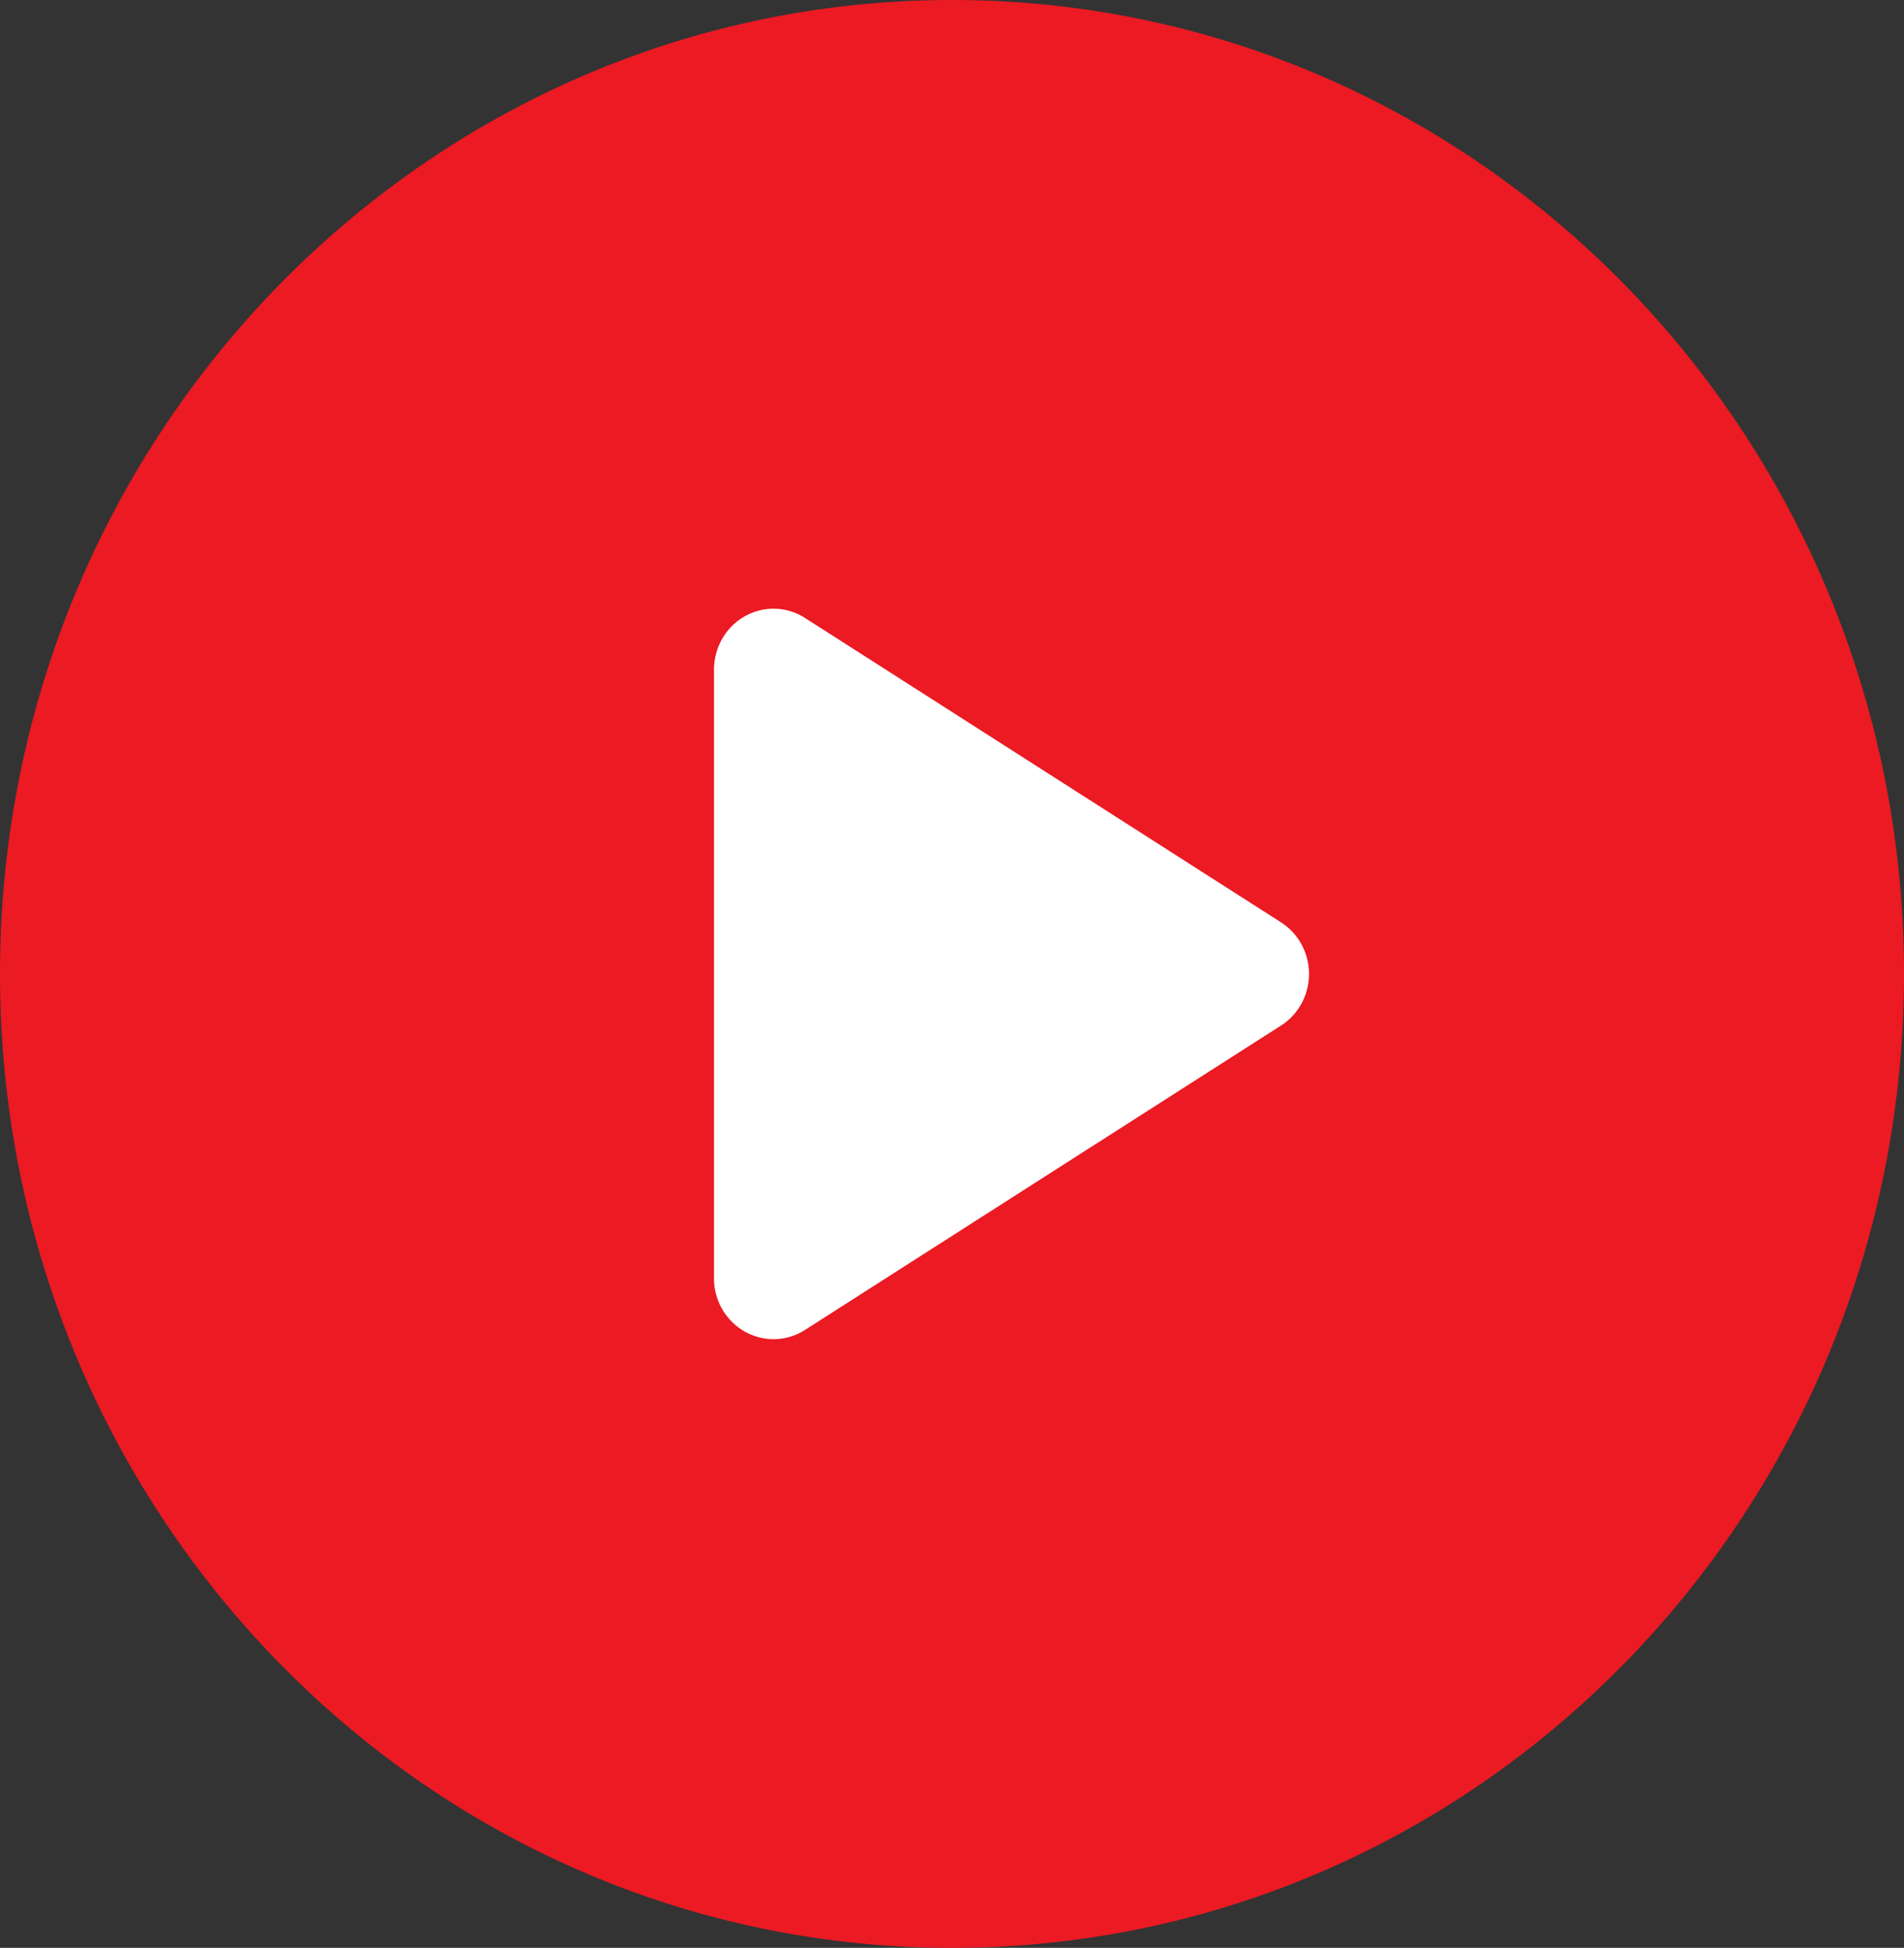
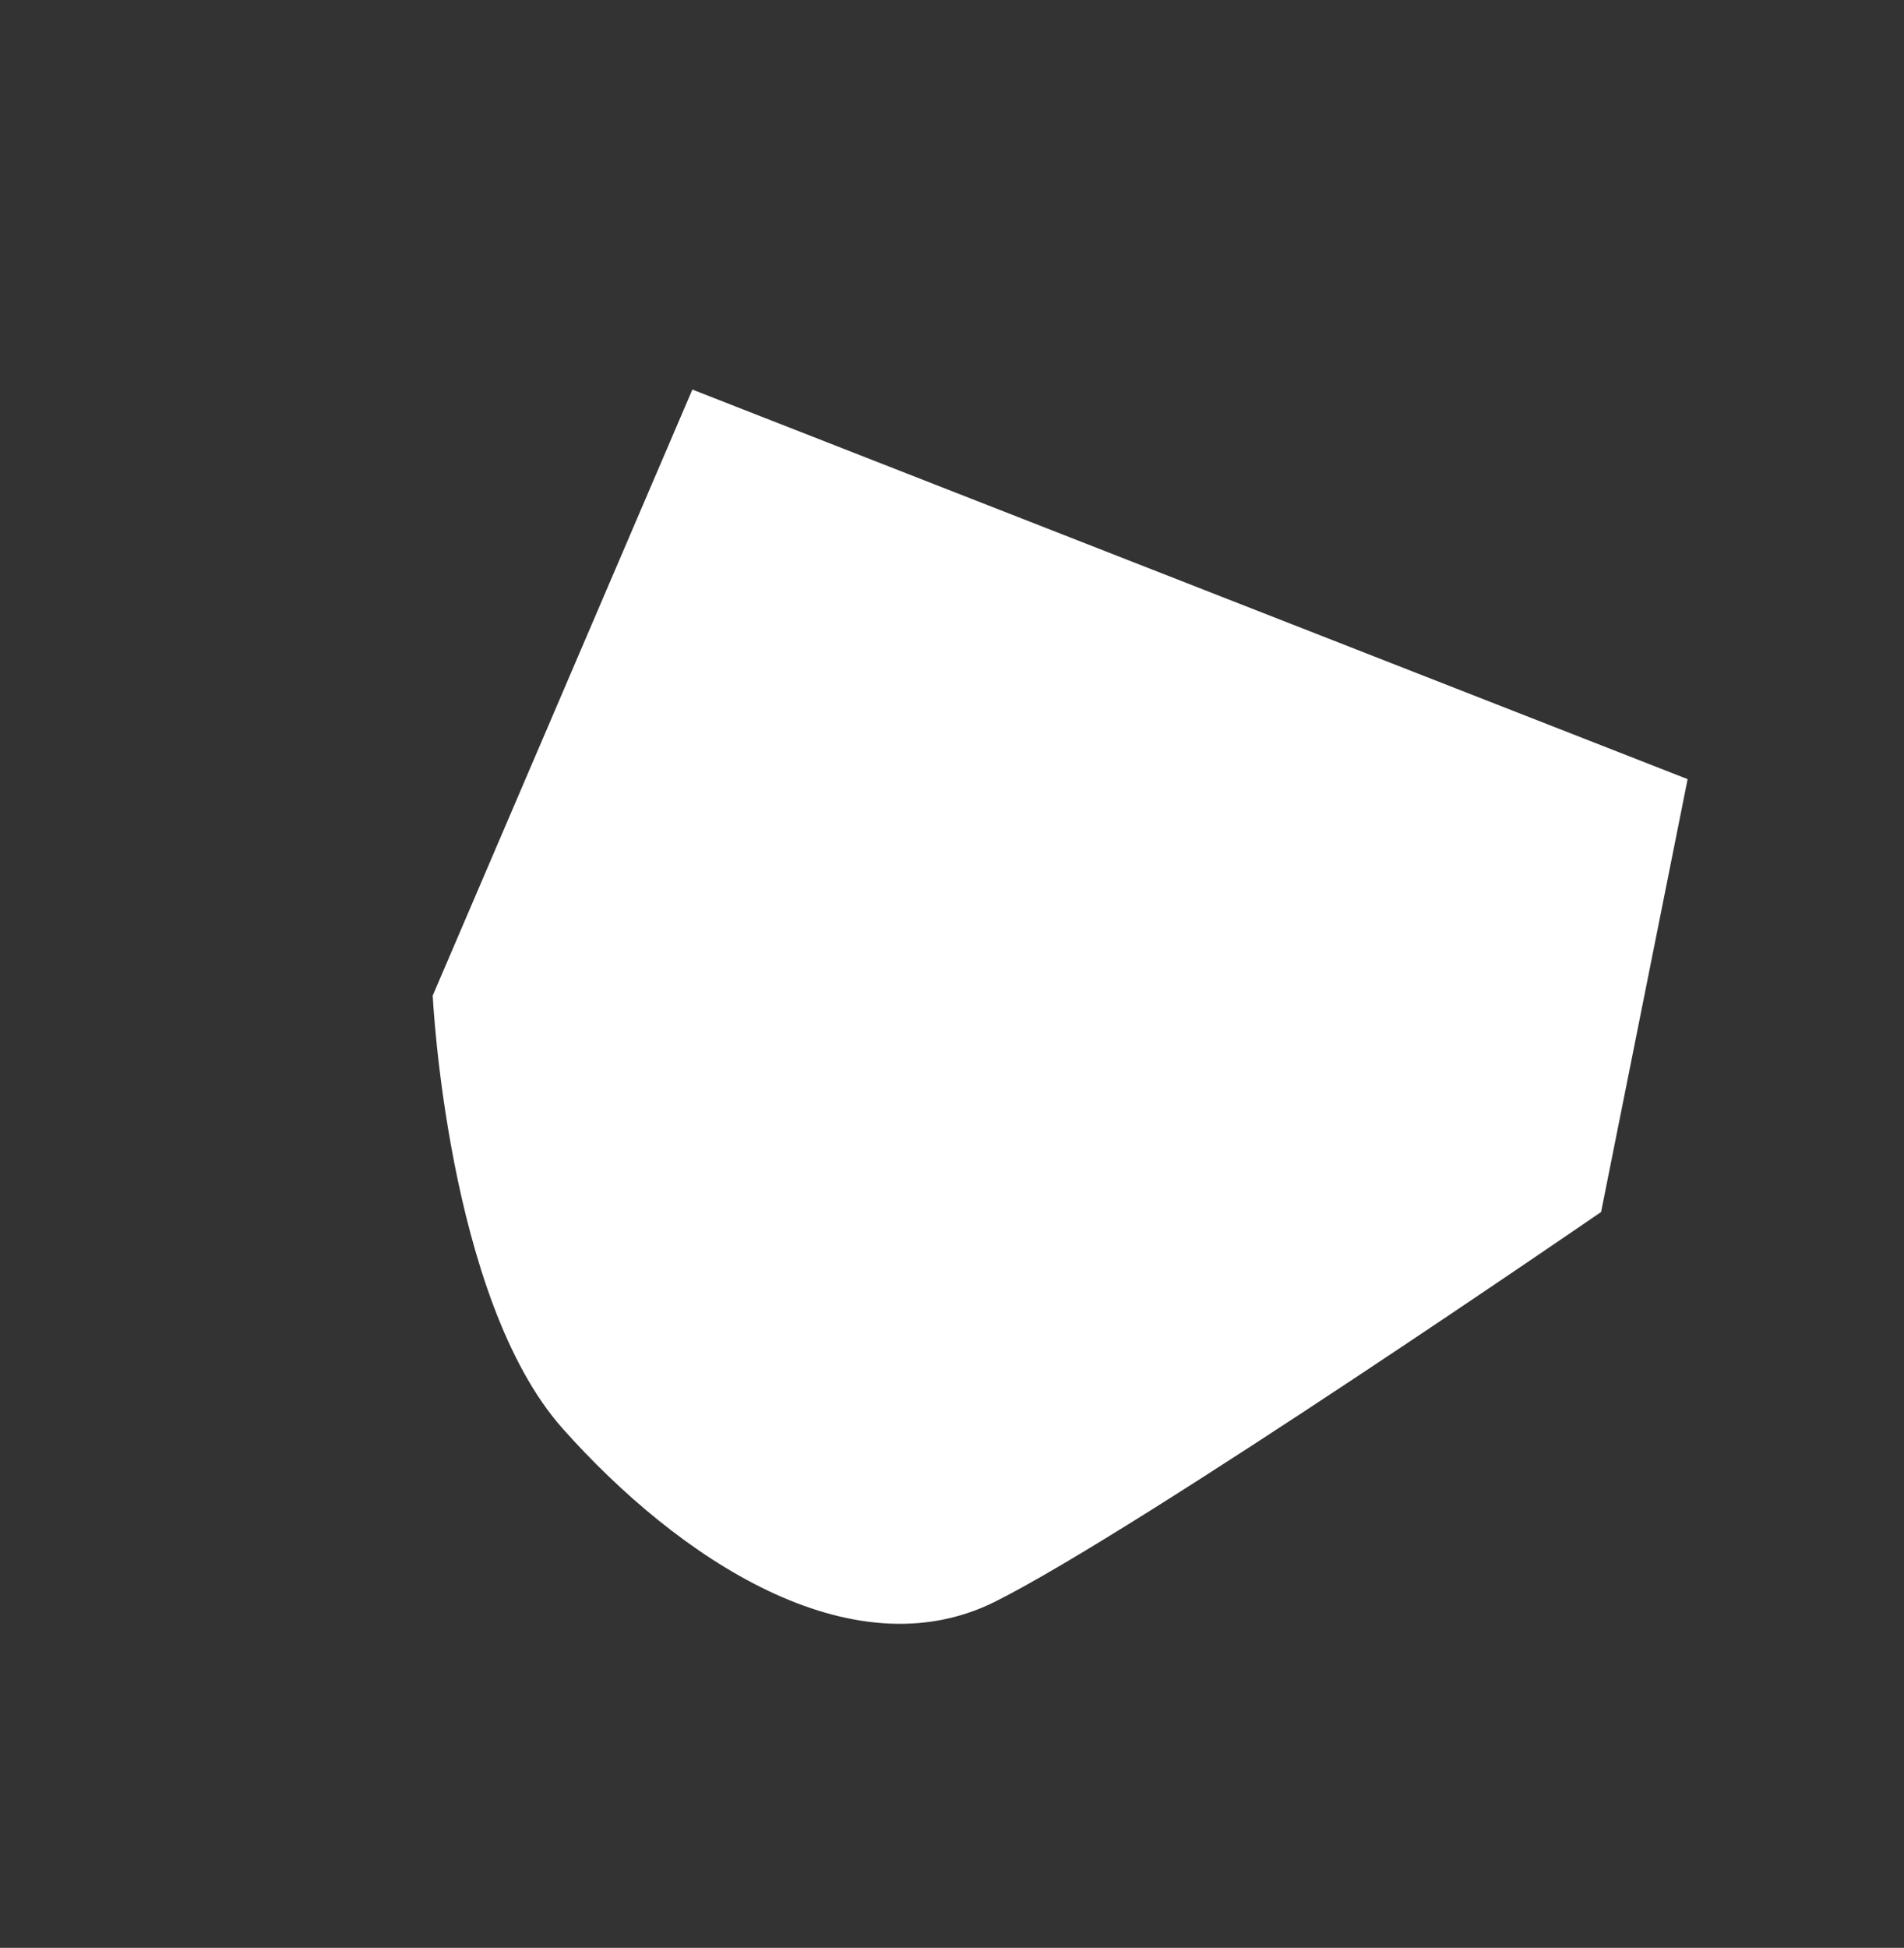
<svg xmlns="http://www.w3.org/2000/svg" viewBox="0 0 44 45" xml:space="preserve" style="background-color:#ffffff00" width="44" height="45">
  <rect x="0" y="0" width="44" height="45" fill="#333333" stroke="none" />
  <path d="M16 9l-6 14s.333 7 3 10 6.667 5.667 10 4c3.333-1.667 14-9 14-9l2-10-23-9z" fill="#fff" />
-   <path d="M22 0C9.85 0 0 10.073 0 22.5 0 34.926 9.85 45 22 45s22-10.074 22-22.5C44 10.073 34.15 0 22 0zm7.604 23.692l-11 7.032a1.349 1.349 0 0 1-1.396.037 1.41 1.41 0 0 1-.708-1.23V15.47c0-.511.271-.982.708-1.23a1.345 1.345 0 0 1 1.396.037l11 7.032c.401.256.646.707.646 1.192 0 .484-.245.936-.646 1.192zm0 0z" fill="#eb1a23" />
</svg>